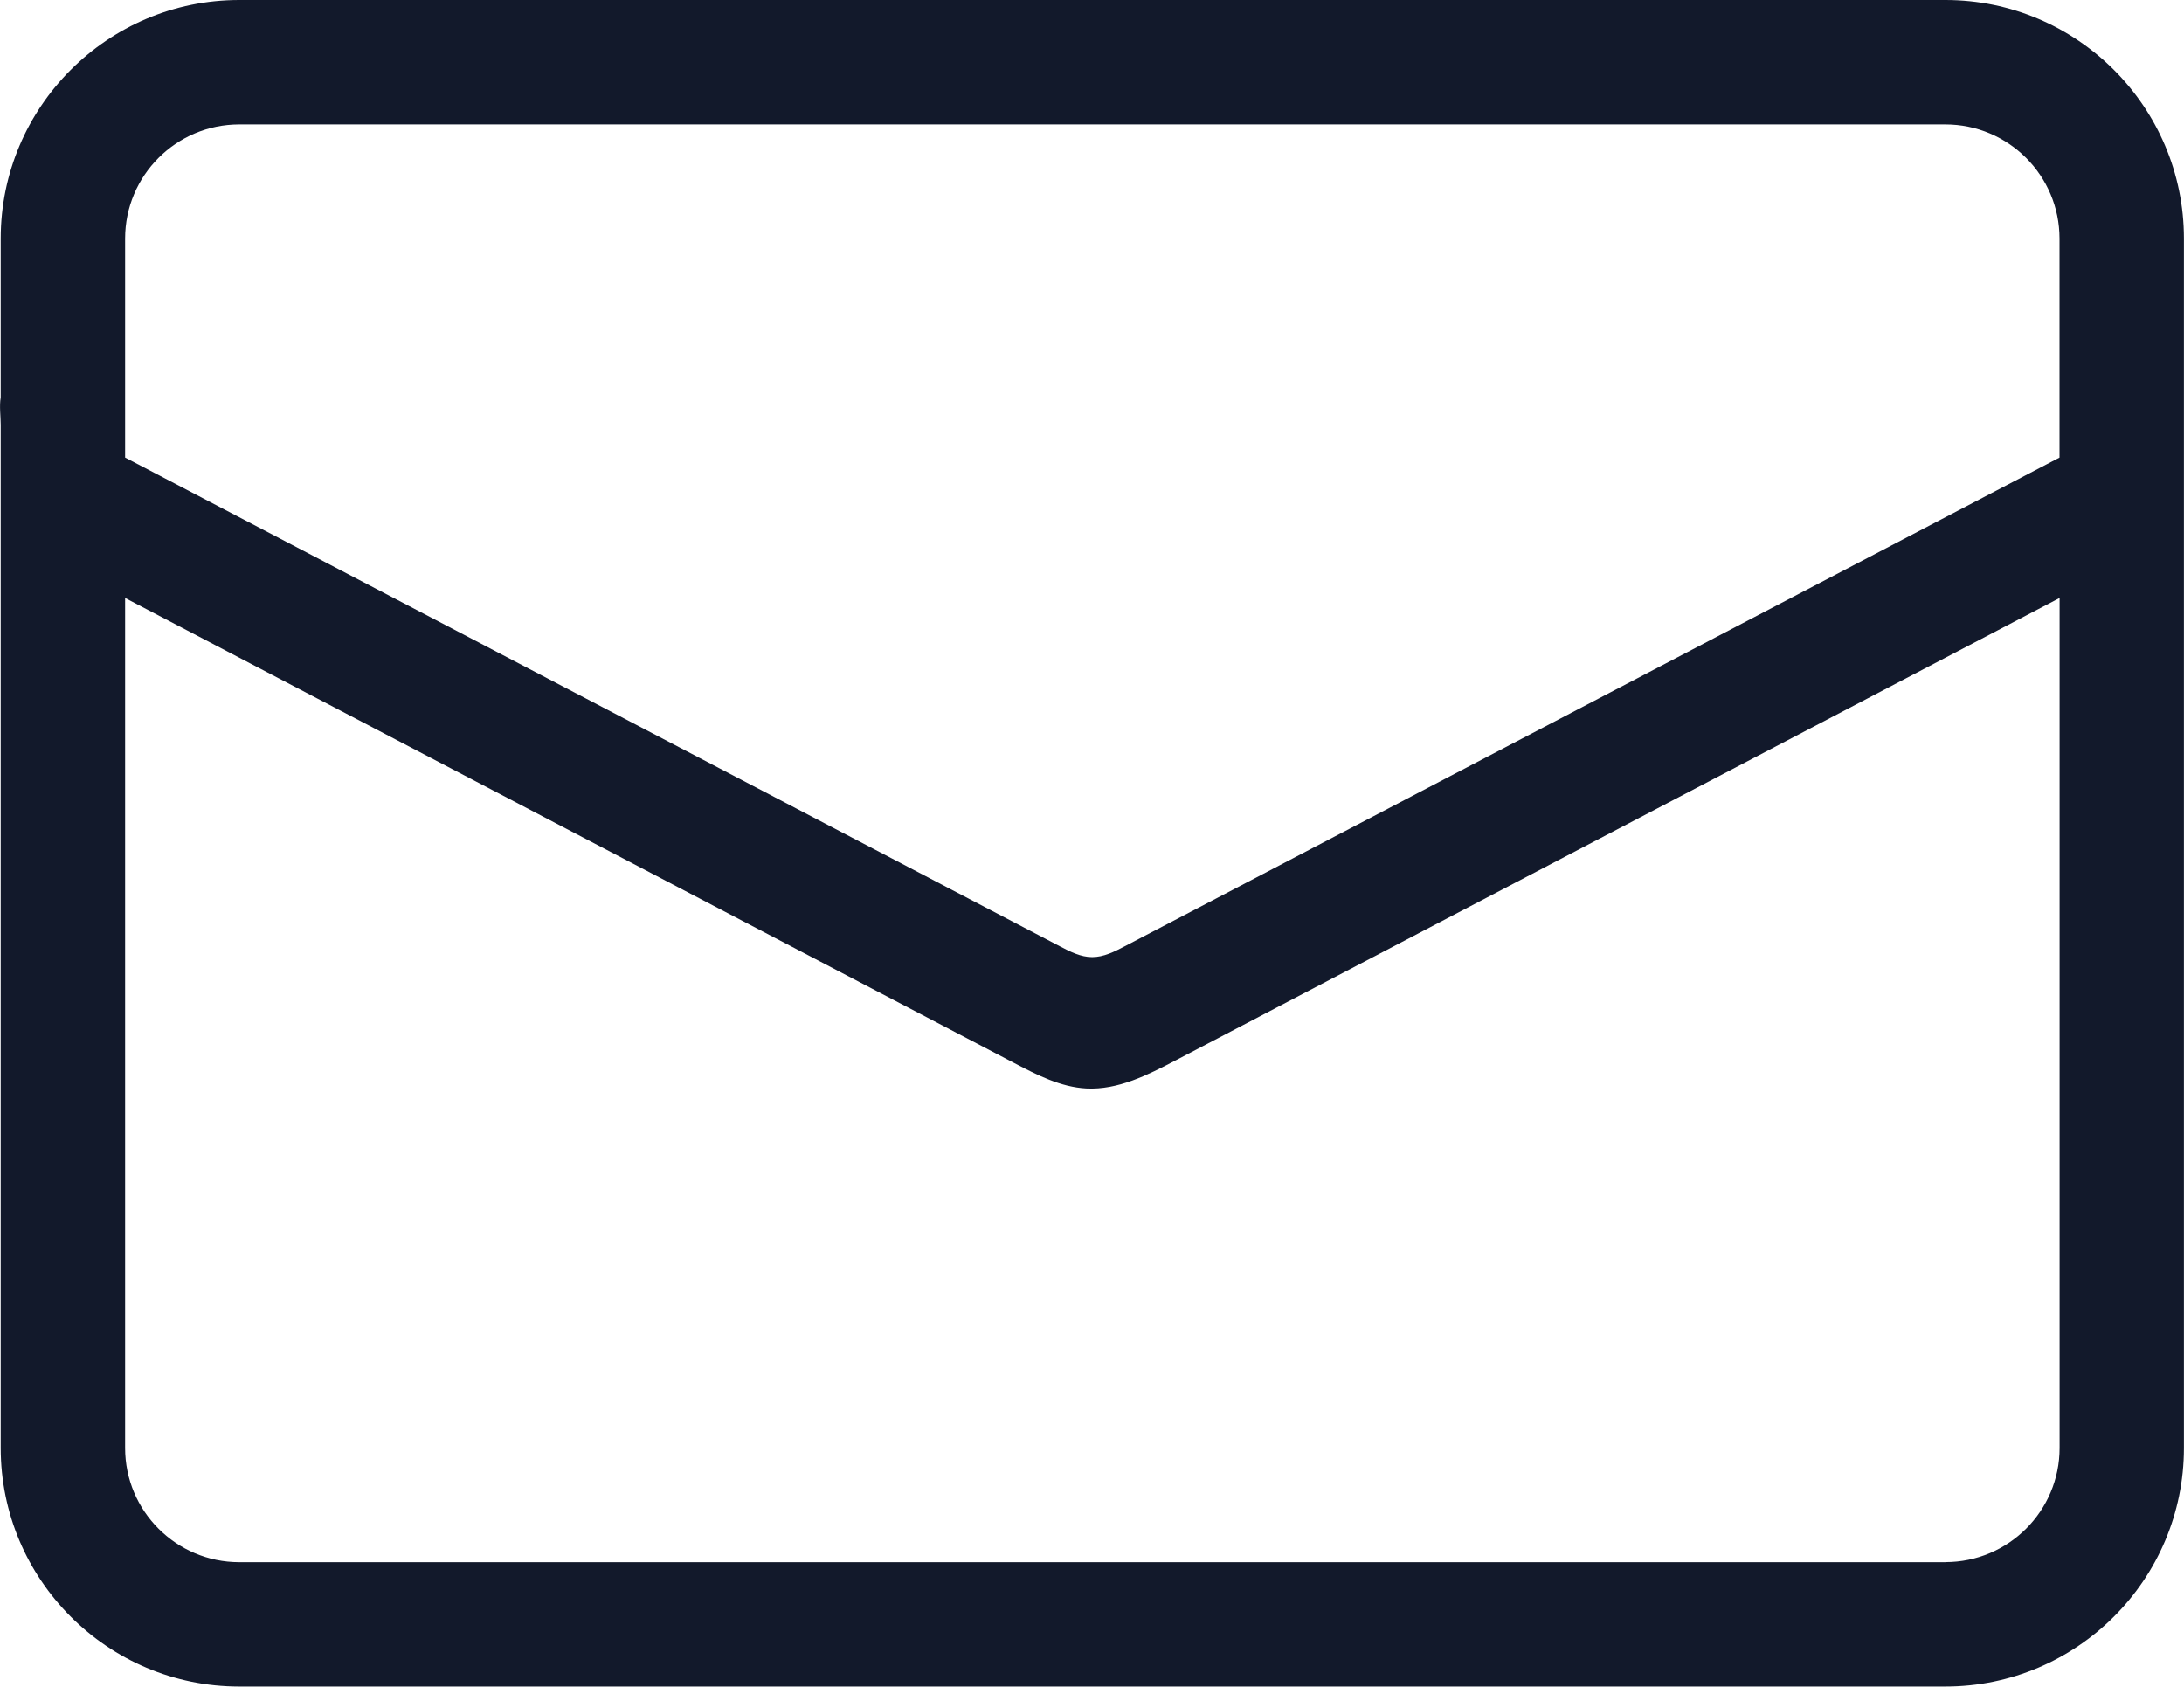
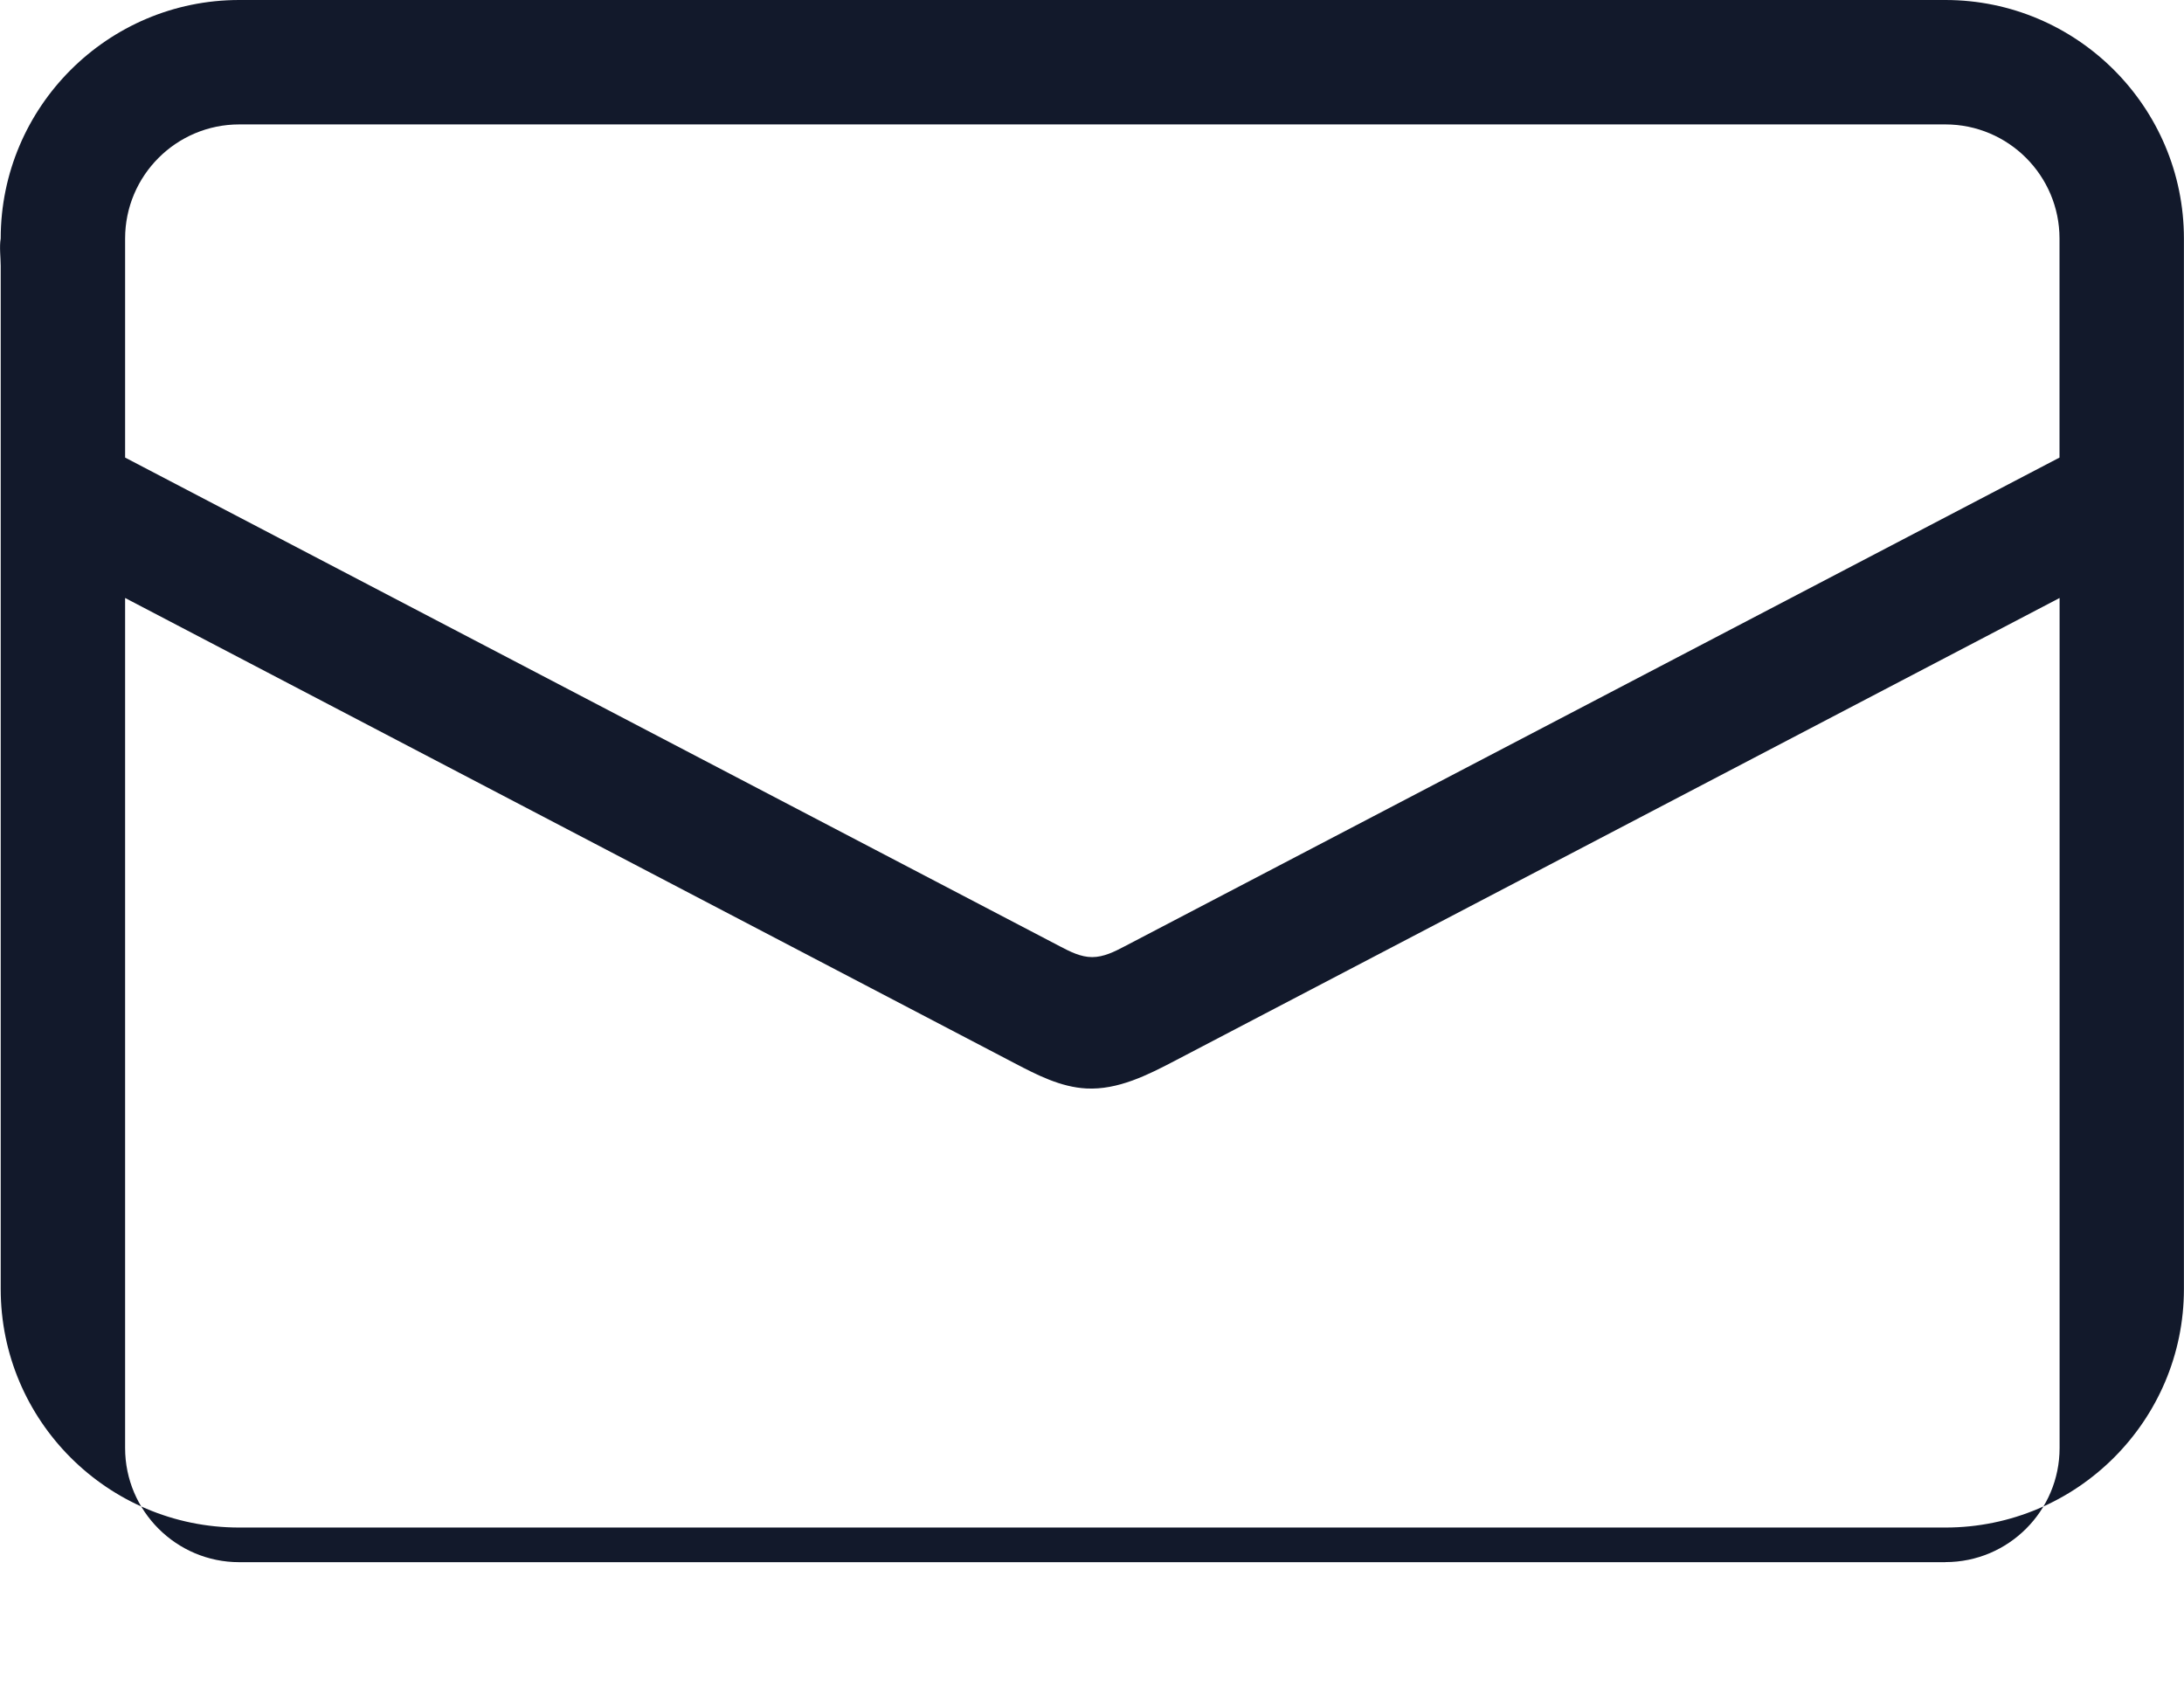
<svg xmlns="http://www.w3.org/2000/svg" id="_レイヤー_2" viewBox="0 0 28 21.622">
  <g id="_レイヤー_1-2">
-     <path d="M24.942,0H3.067C1.381,0,.009,1.372.009,3.058v2.038c-.019.107,0,.247,0,.35v13.117c0,1.686,1.372,3.058,3.058,3.058h21.874c1.686,0,3.058-1.372,3.058-3.058V3.058c0-1.686-1.372-3.058-3.058-3.058ZM3.067,1.595h21.874c.807,0,1.463.656,1.463,1.463v2.808c-3.995,2.088-7.99,4.177-11.984,6.265-.131.069-.27.139-.418.139-.147,0-.283-.07-.413-.138-1.54-.805-3.08-1.61-4.619-2.415s-3.08-1.61-4.619-2.415c-.724-.378-1.447-.757-2.171-1.135-.192-.1-.384-.201-.576-.301v-2.808c0-.807.656-1.463,1.463-1.463ZM24.942,20.027H3.067c-.807,0-1.463-.656-1.463-1.463V7.666c3.801,1.988,7.602,3.976,11.403,5.964.29.152.593.307.92.324.405.021.787-.172,1.147-.361,3.777-1.976,7.554-3.951,11.331-5.927v10.897c0,.807-.656,1.463-1.463,1.463Z" style="fill:#12192b;" />
+     <path d="M24.942,0H3.067C1.381,0,.009,1.372.009,3.058c-.019.107,0,.247,0,.35v13.117c0,1.686,1.372,3.058,3.058,3.058h21.874c1.686,0,3.058-1.372,3.058-3.058V3.058c0-1.686-1.372-3.058-3.058-3.058ZM3.067,1.595h21.874c.807,0,1.463.656,1.463,1.463v2.808c-3.995,2.088-7.99,4.177-11.984,6.265-.131.069-.27.139-.418.139-.147,0-.283-.07-.413-.138-1.54-.805-3.08-1.61-4.619-2.415s-3.08-1.61-4.619-2.415c-.724-.378-1.447-.757-2.171-1.135-.192-.1-.384-.201-.576-.301v-2.808c0-.807.656-1.463,1.463-1.463ZM24.942,20.027H3.067c-.807,0-1.463-.656-1.463-1.463V7.666c3.801,1.988,7.602,3.976,11.403,5.964.29.152.593.307.92.324.405.021.787-.172,1.147-.361,3.777-1.976,7.554-3.951,11.331-5.927v10.897c0,.807-.656,1.463-1.463,1.463Z" style="fill:#12192b;" />
  </g>
</svg>